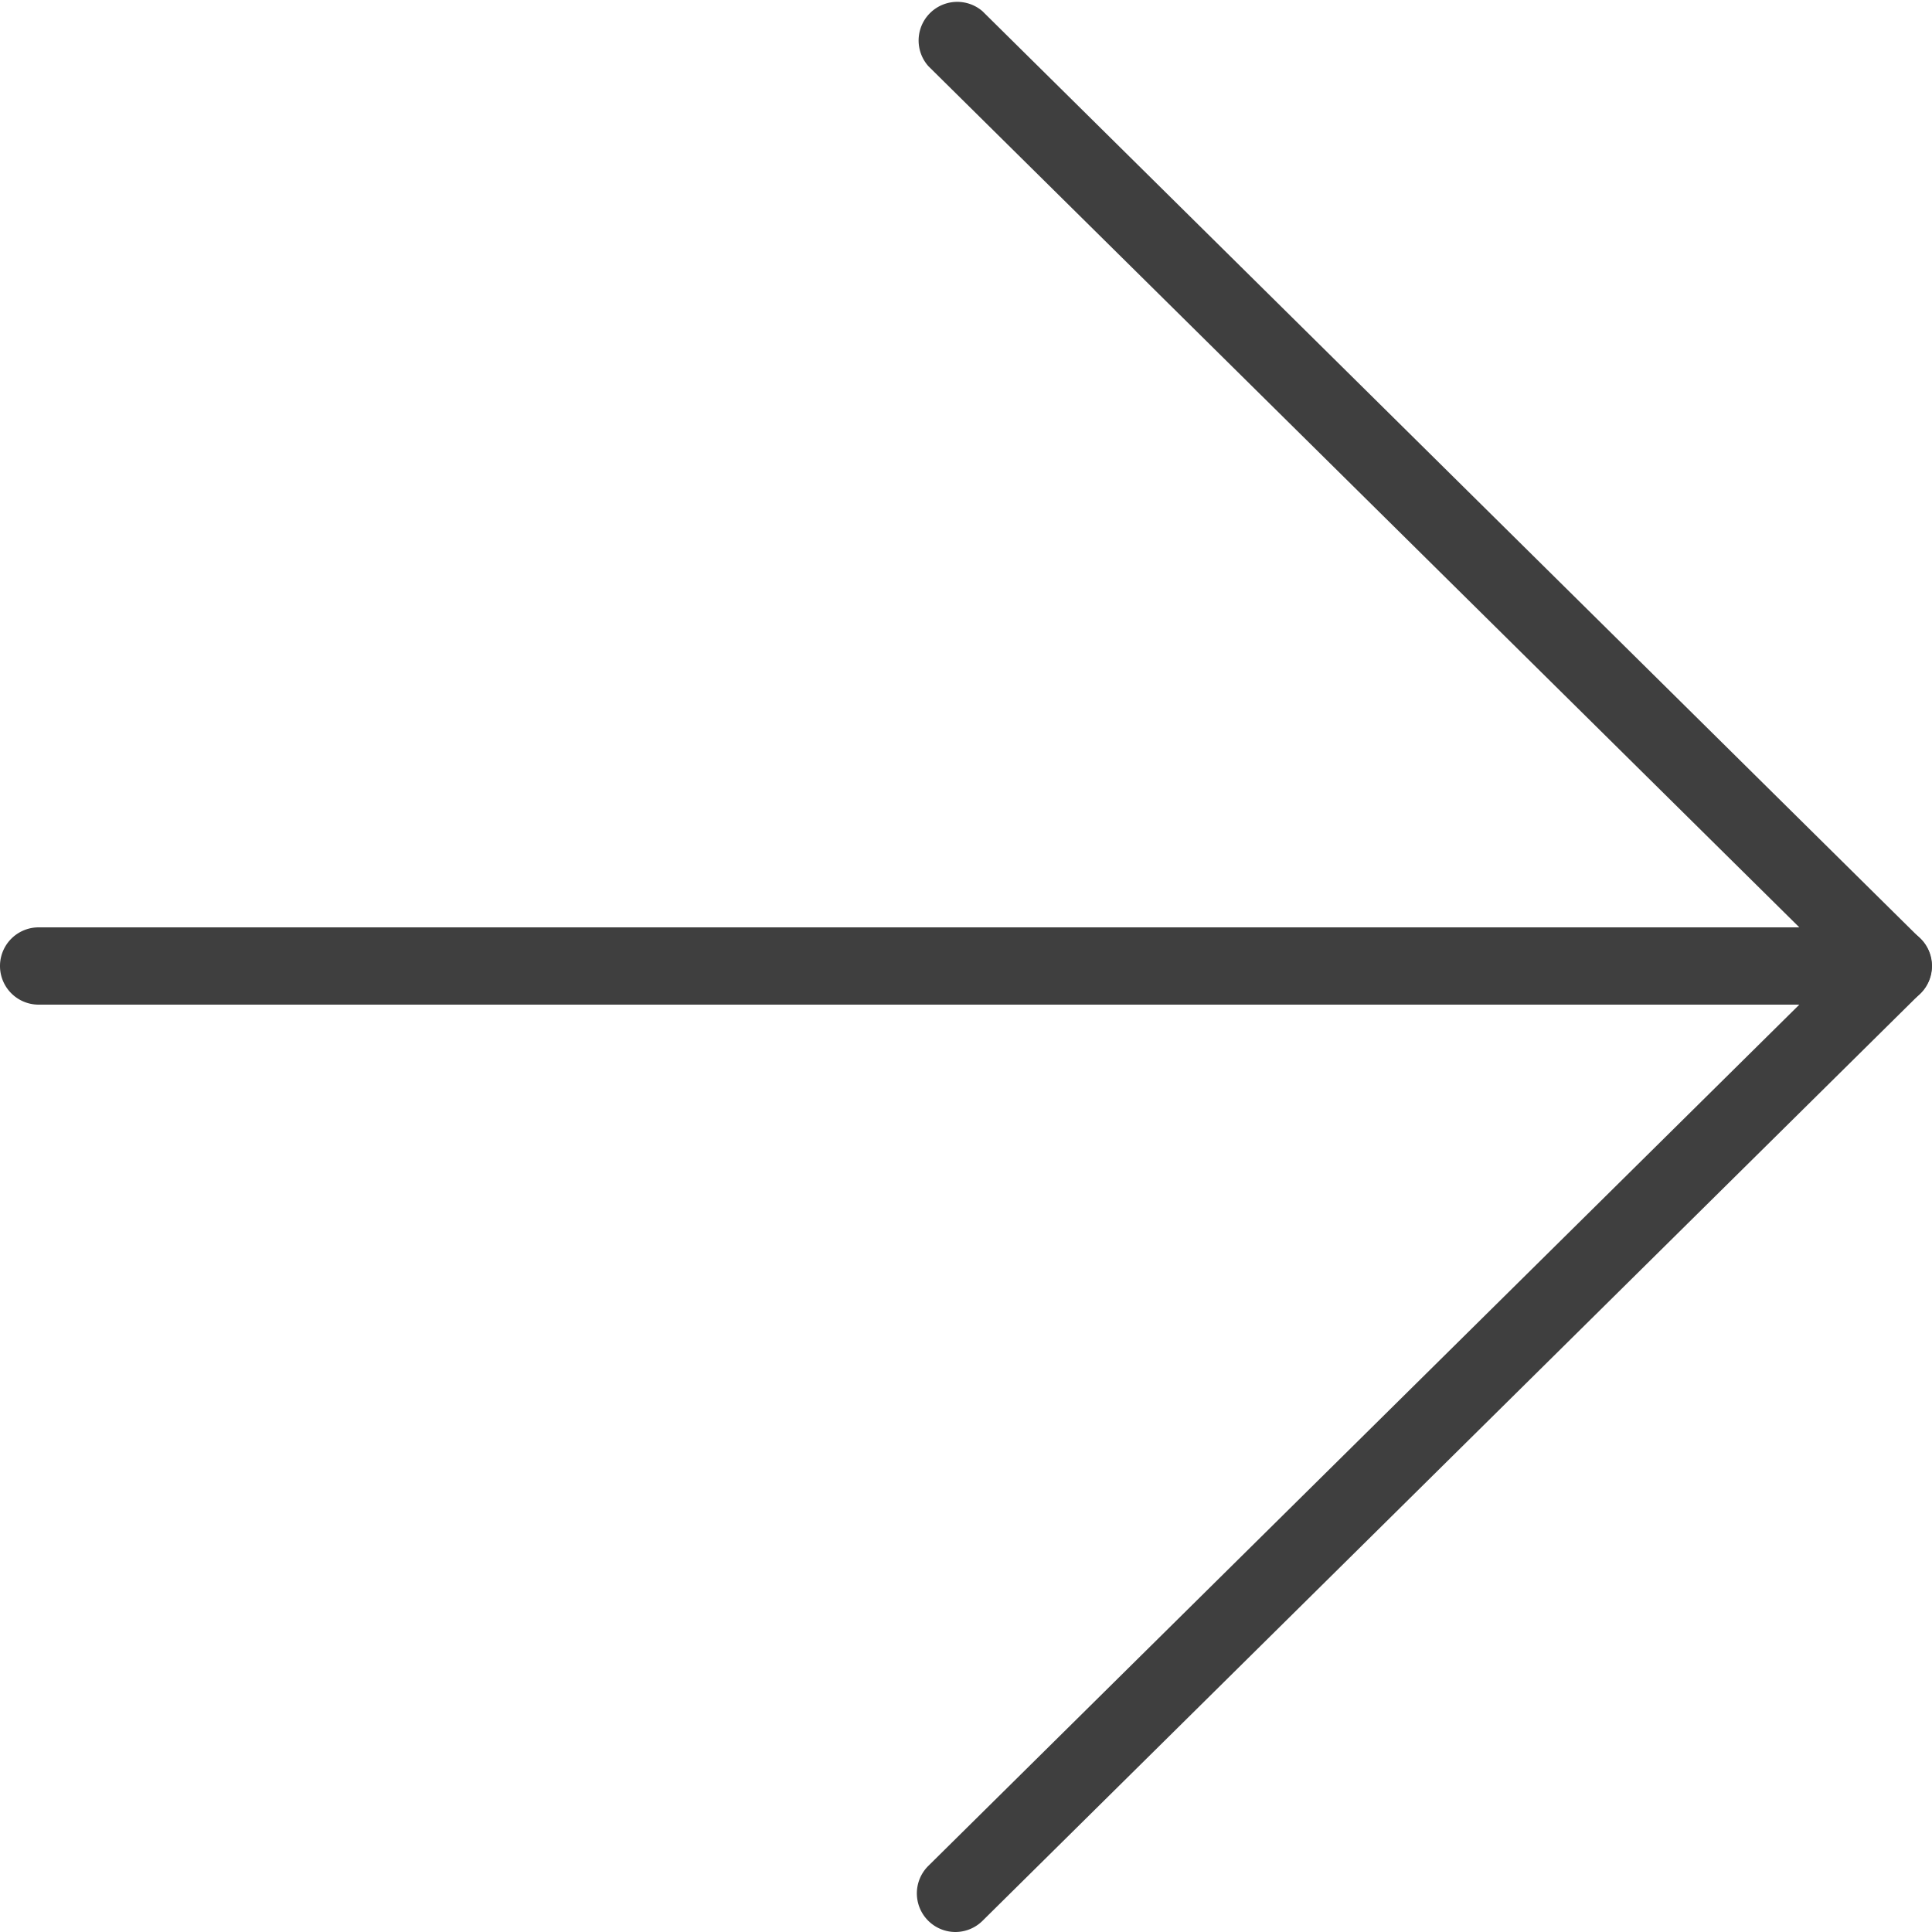
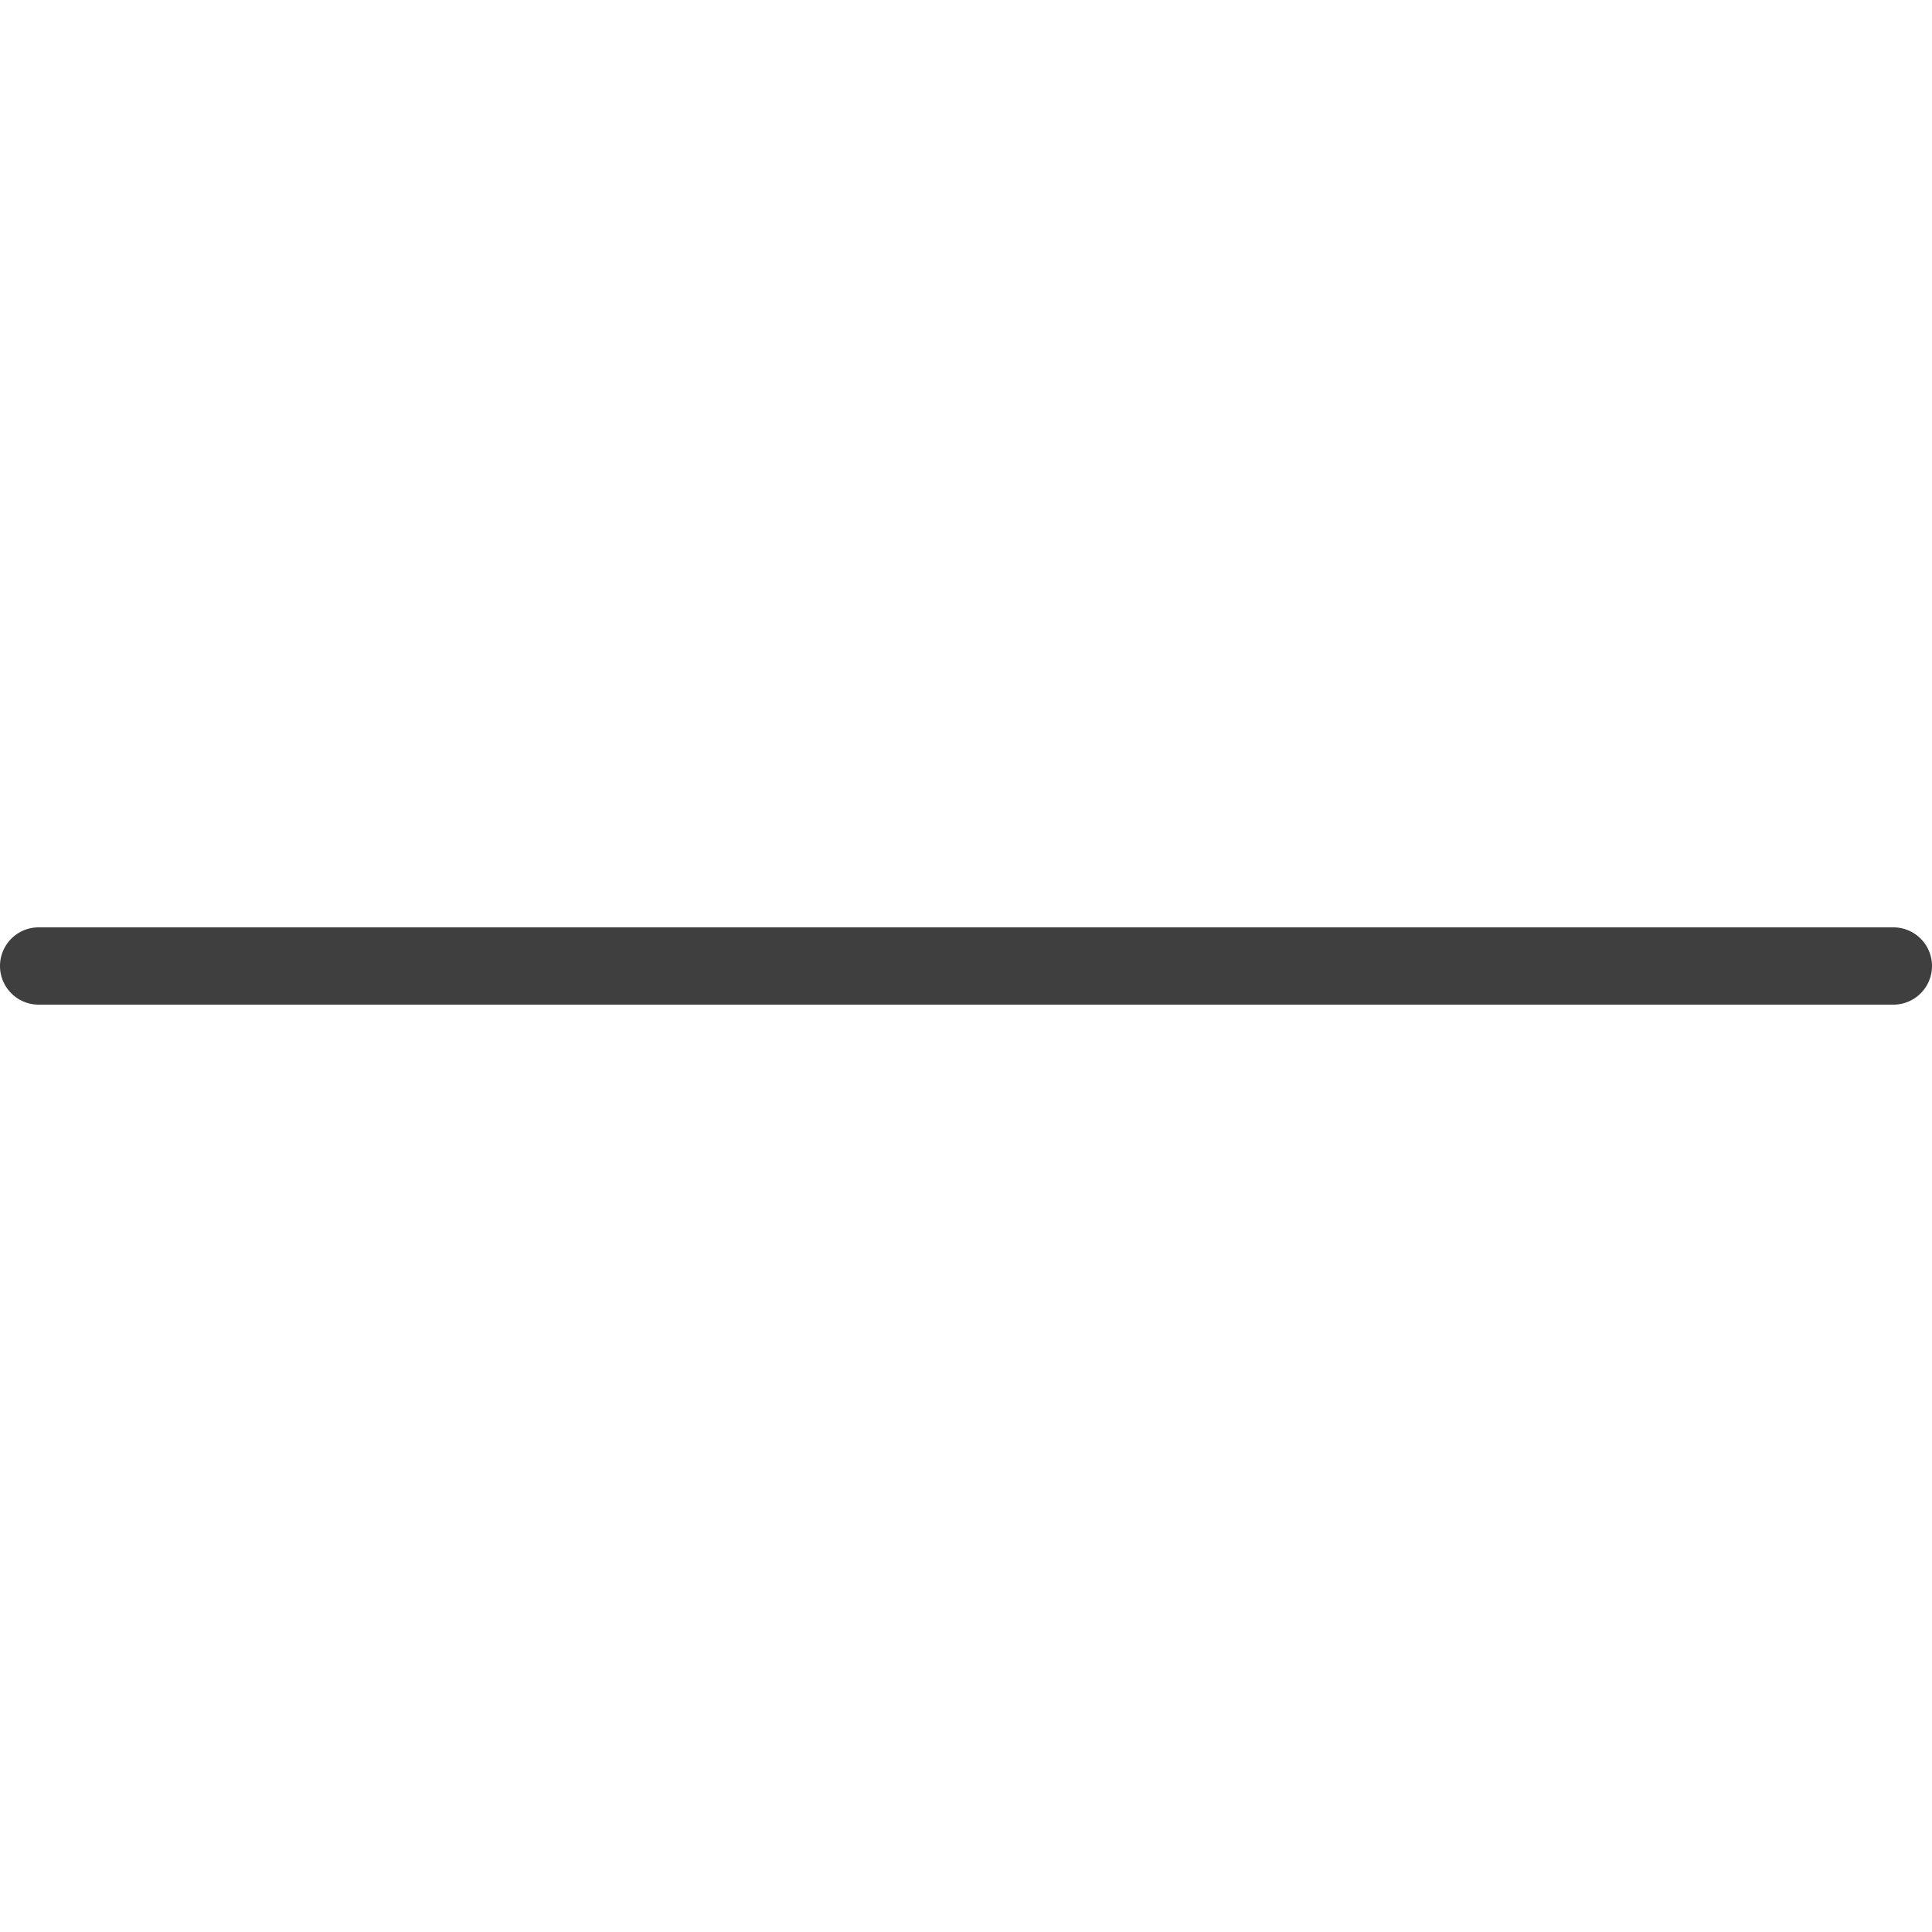
<svg xmlns="http://www.w3.org/2000/svg" width="25" height="25" viewBox="0 0 25 25">
  <g id="グループ_10" data-name="グループ 10" transform="translate(0.5 0.5)">
    <path id="パス_1058" data-name="パス 1058" d="M29,12.5H5a.5.5,0,0,1,0-1H29a.5.5,0,0,1,0,1Z" transform="translate(-5 0)" fill="#3f3f3f" />
-     <path id="パス_1059" data-name="パス 1059" d="M12,29.5a.5.5,0,0,1-.352-.856L23.424,17,11.648,5.356a.5.5,0,0,1,.7-.711l12.135,12a.5.5,0,0,1,0,.711l-12.135,12A.5.5,0,0,1,12,29.5Z" transform="translate(-0.135 -5)" fill="#3f3f3f" />
  </g>
</svg>